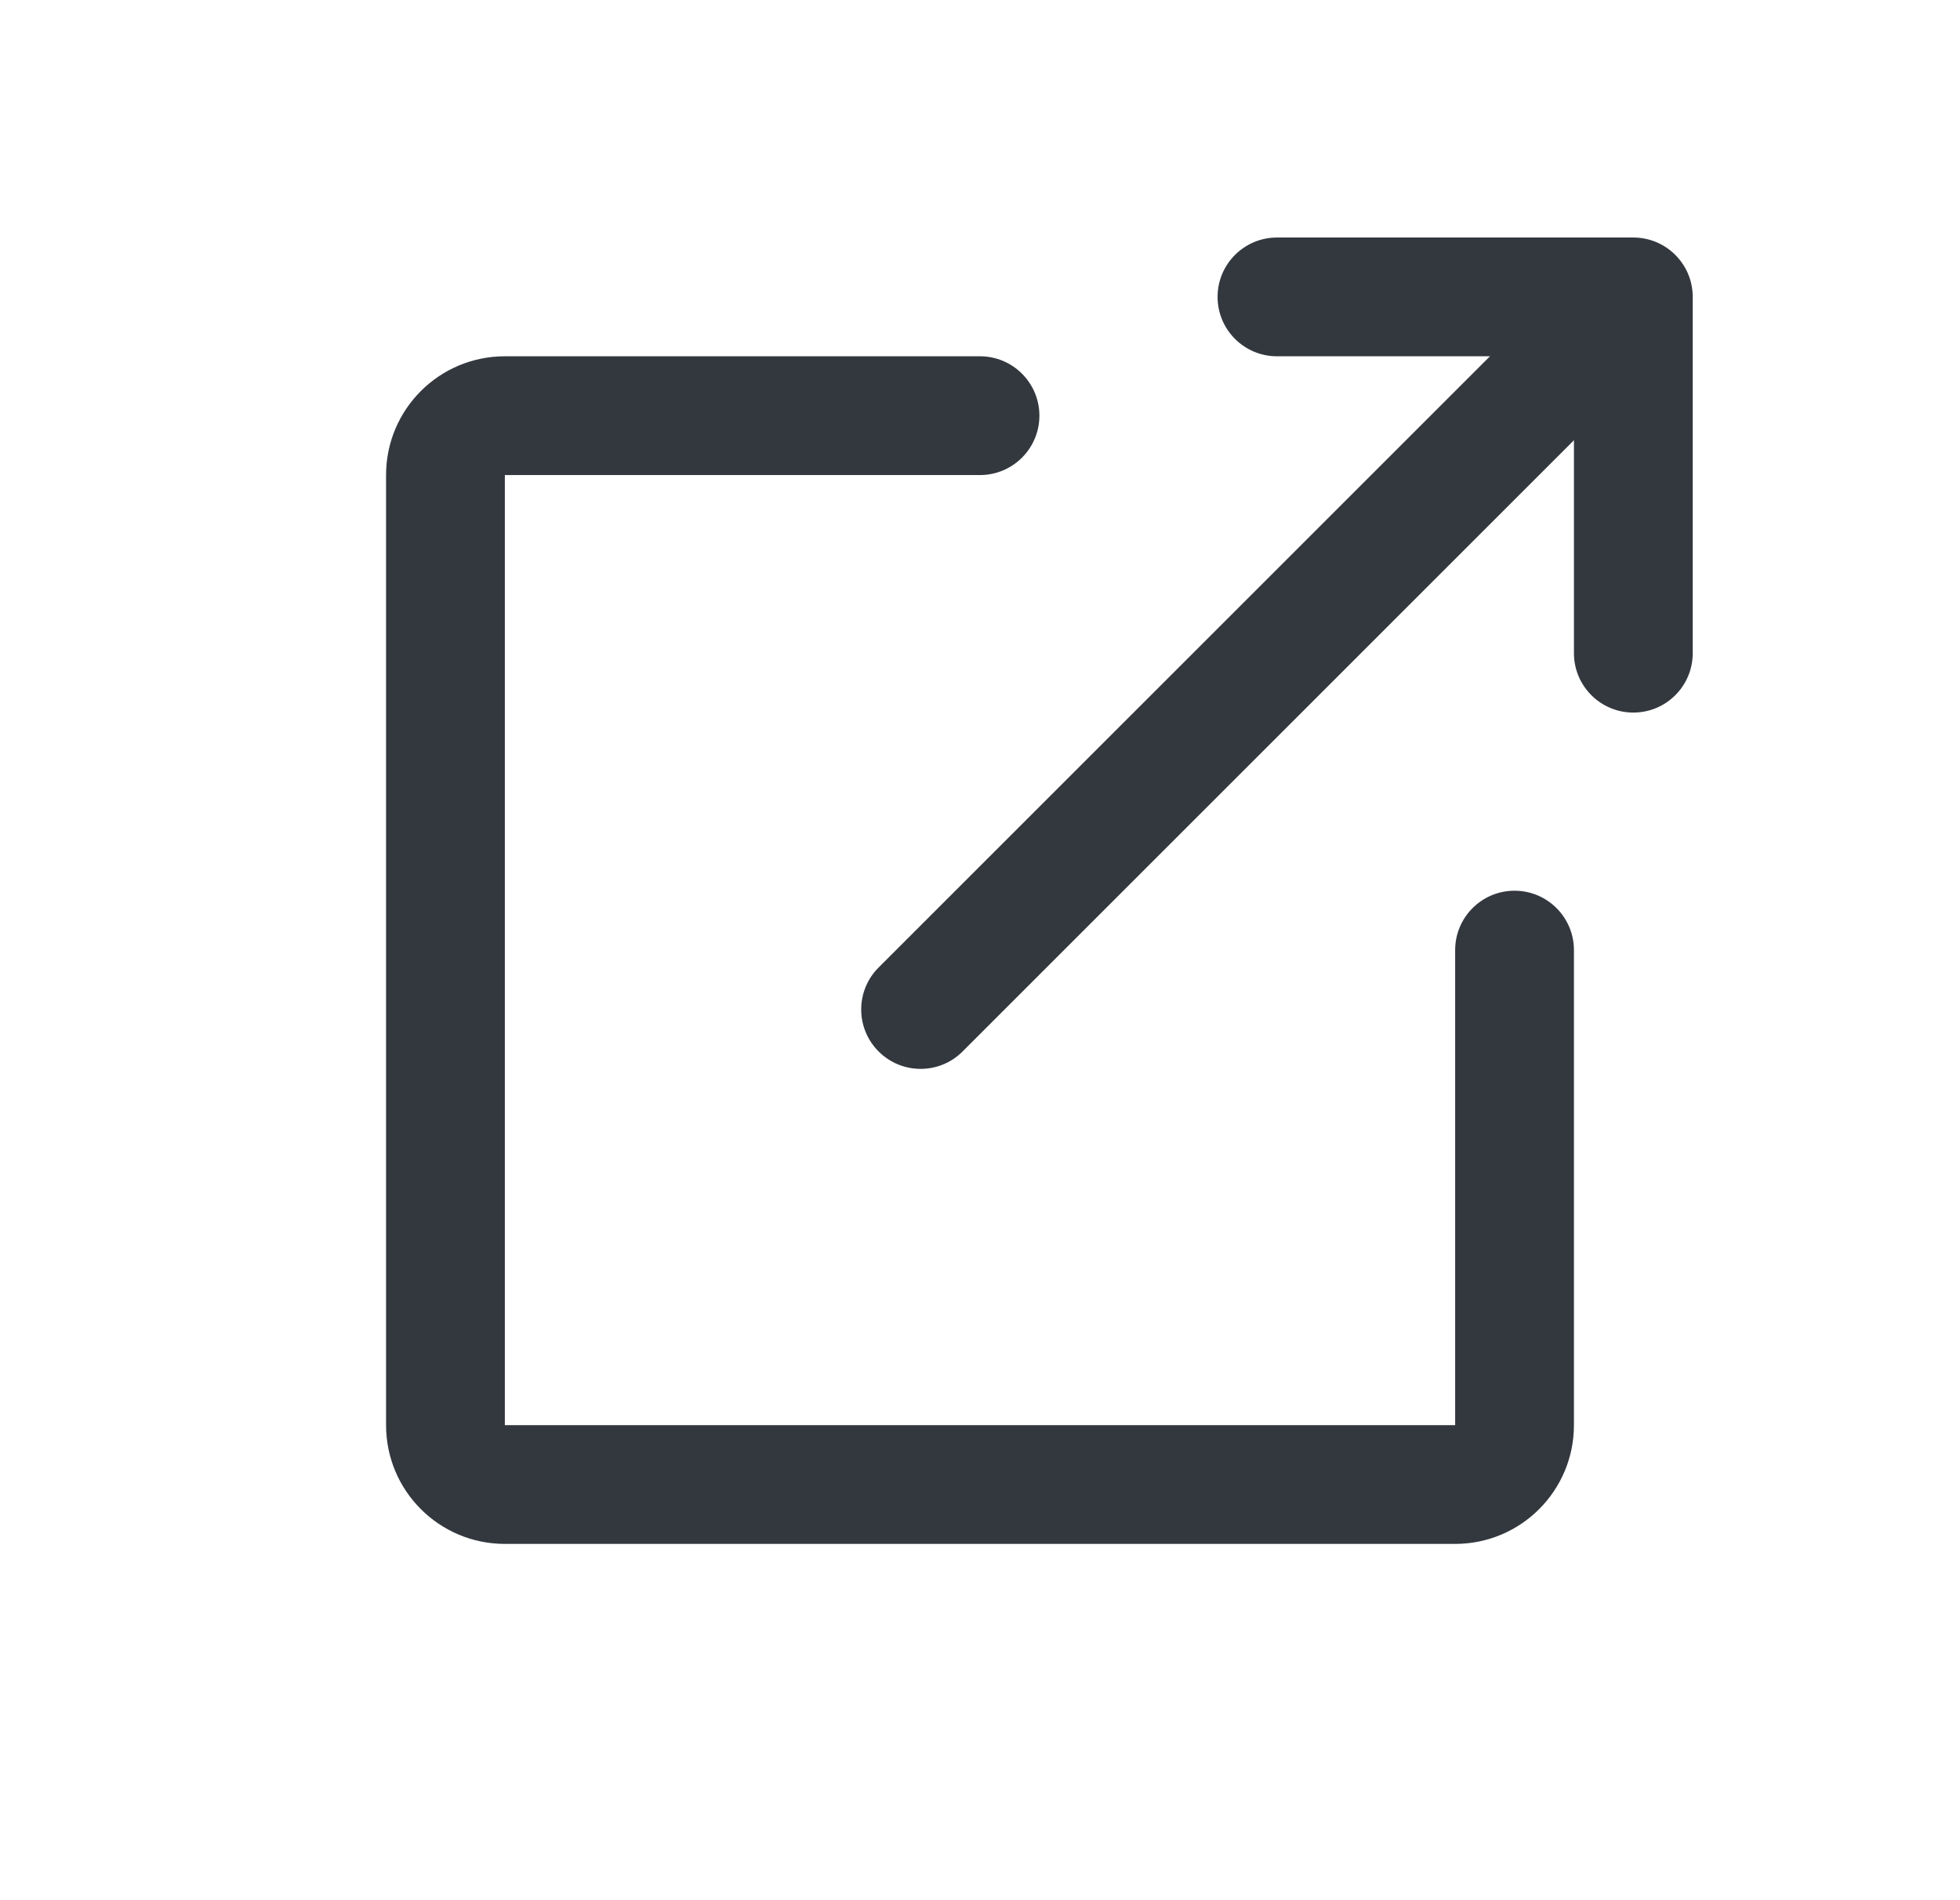
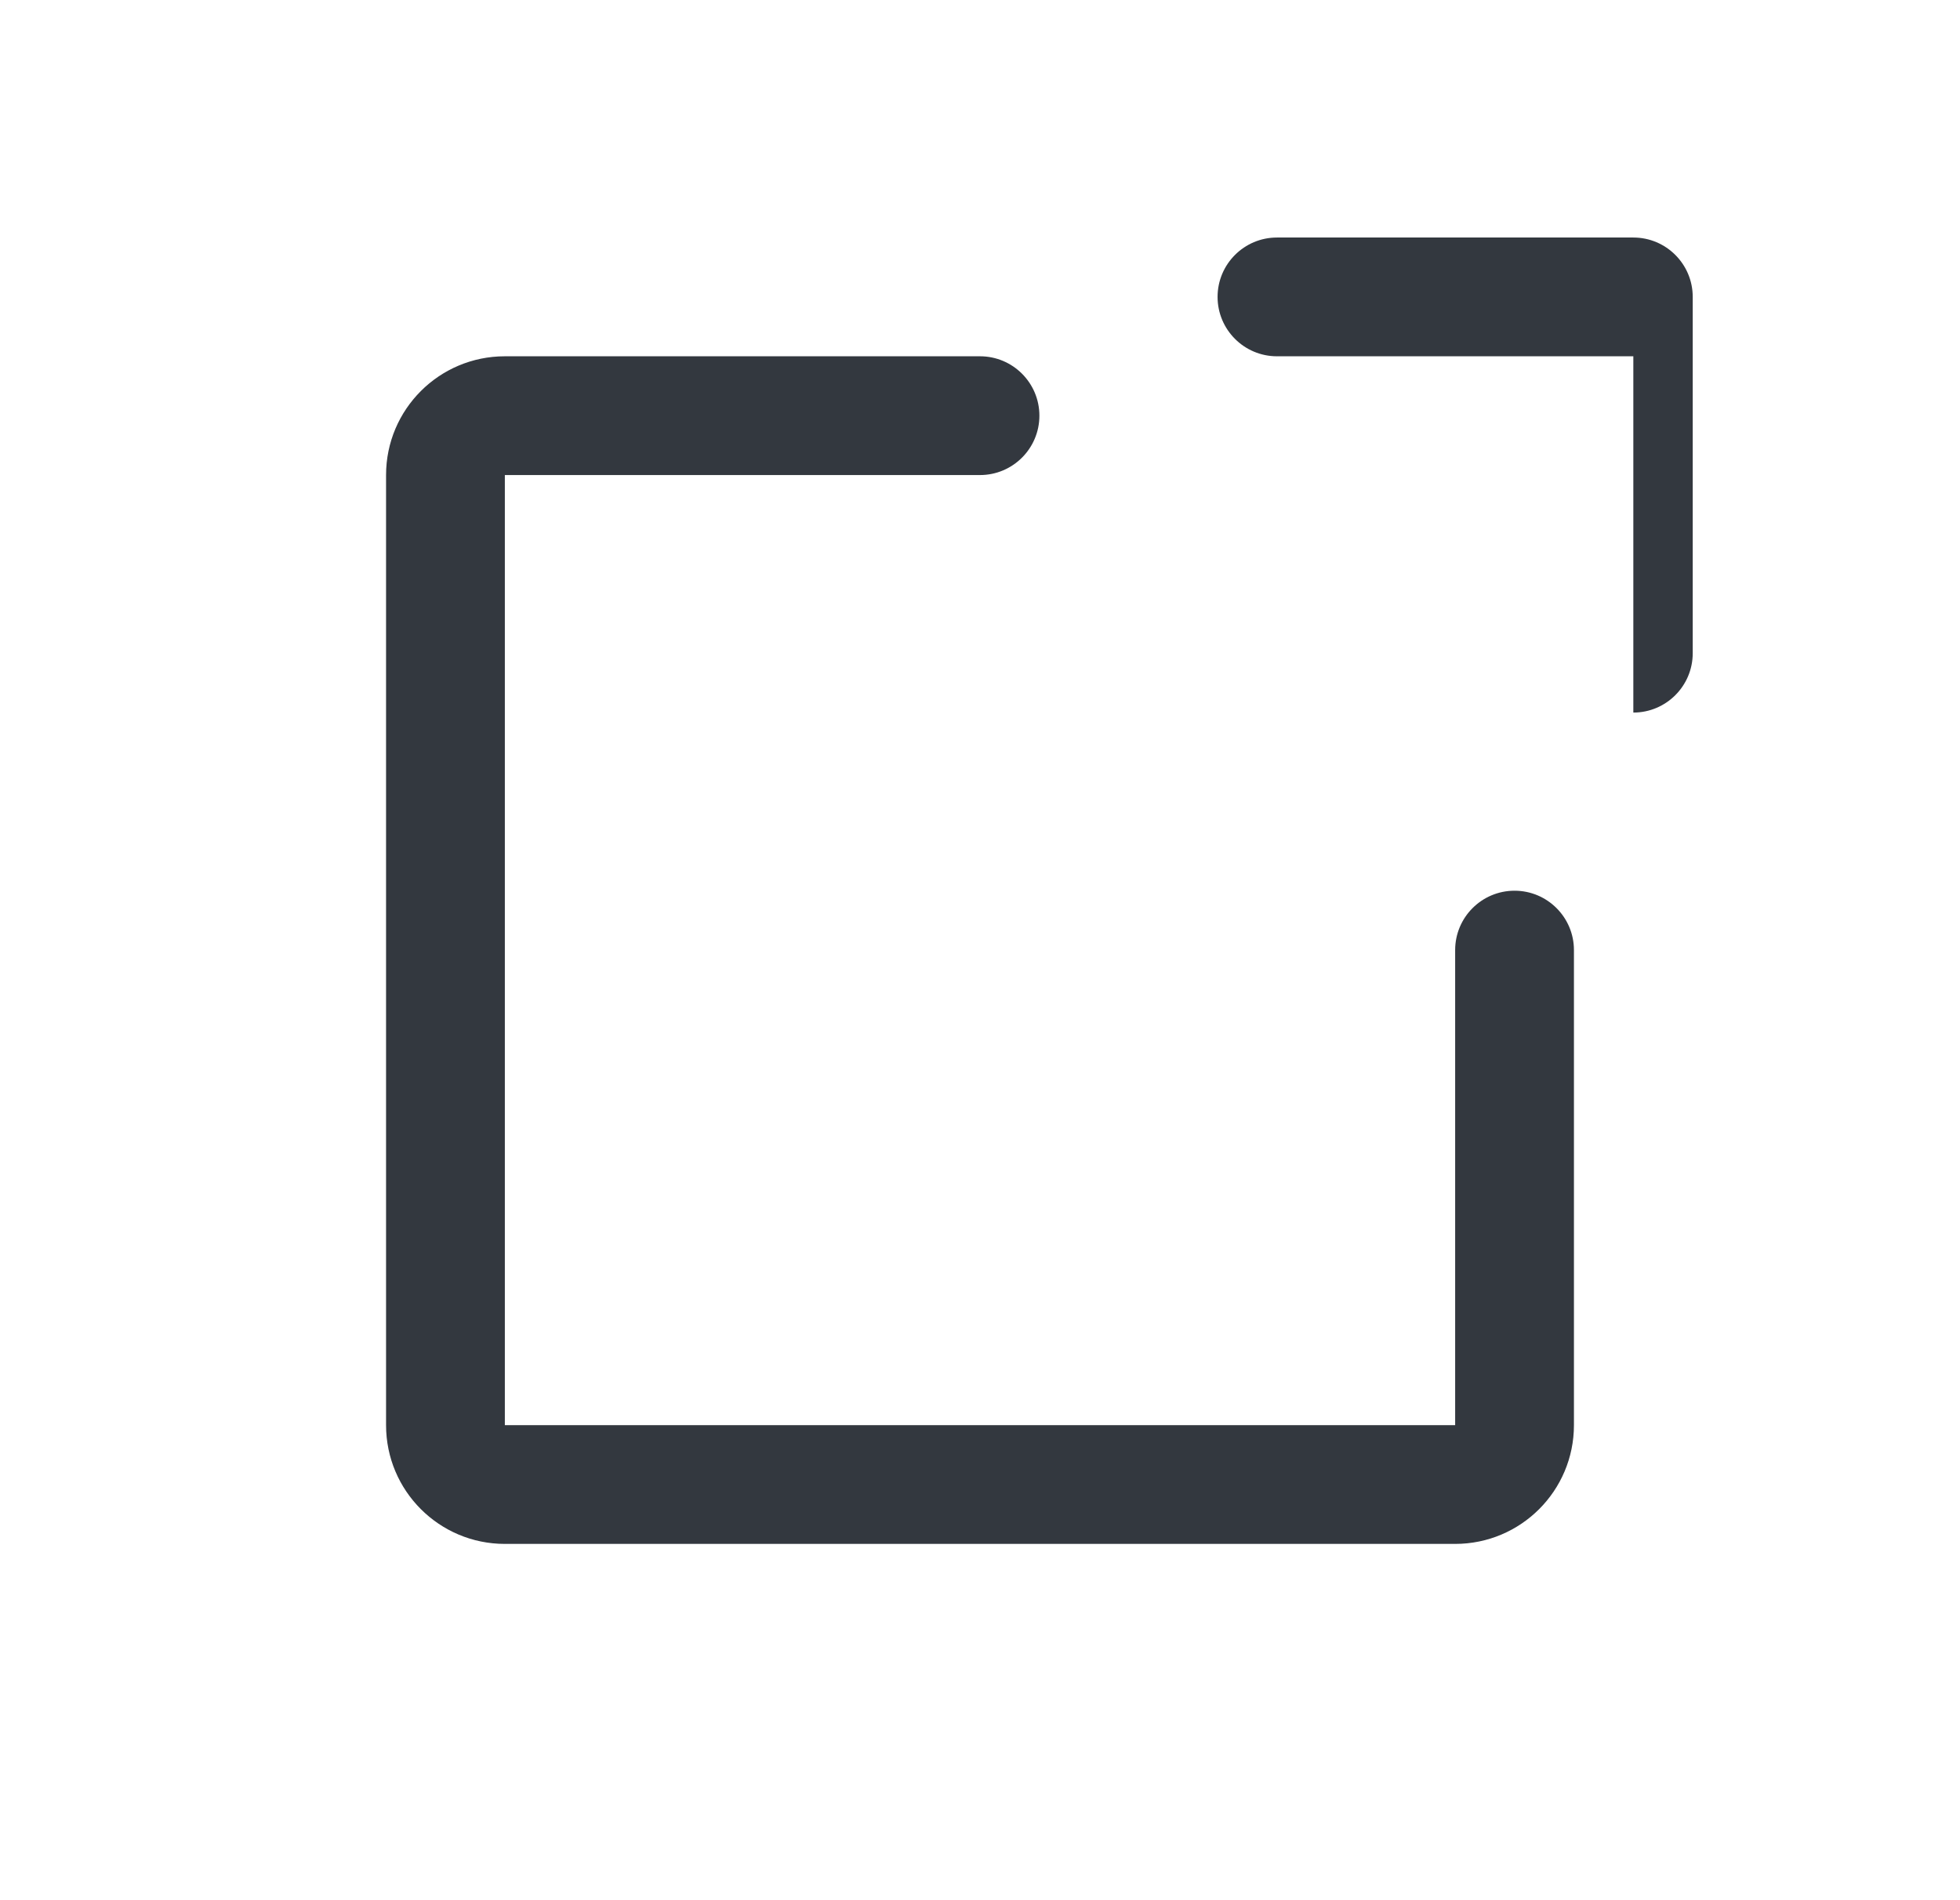
<svg xmlns="http://www.w3.org/2000/svg" width="33" height="32" viewBox="0 0 33 32" fill="none">
  <path fill-rule="evenodd" clip-rule="evenodd" d="M8.5 26C7.395 26 6.5 25.105 6.5 24L6.5 8C6.5 6.895 7.395 6 8.5 6H16.5C17.052 6 17.5 6.448 17.5 7C17.5 7.552 17.052 8 16.5 8H8.5V24H24.5V16C24.5 15.448 24.948 15 25.5 15C26.052 15 26.5 15.448 26.5 16V24C26.5 25.105 25.605 26 24.5 26H8.5Z" fill="#33383F" />
-   <path fill-rule="evenodd" clip-rule="evenodd" d="M20.5 5C20.5 4.448 20.948 4 21.5 4H27.5C28.052 4 28.5 4.448 28.5 5V11C28.5 11.552 28.052 12 27.5 12C26.948 12 26.5 11.552 26.5 11V6H21.5C20.948 6 20.5 5.552 20.5 5Z" fill="#33383F" />
-   <path fill-rule="evenodd" clip-rule="evenodd" d="M27.207 5.293C27.598 5.683 27.598 6.317 27.207 6.707L16.207 17.707C15.817 18.098 15.183 18.098 14.793 17.707C14.402 17.317 14.402 16.683 14.793 16.293L25.793 5.293C26.183 4.902 26.817 4.902 27.207 5.293Z" fill="#33383F" />
+   <path fill-rule="evenodd" clip-rule="evenodd" d="M20.5 5C20.5 4.448 20.948 4 21.5 4H27.5C28.052 4 28.5 4.448 28.5 5V11C28.5 11.552 28.052 12 27.5 12V6H21.5C20.948 6 20.5 5.552 20.5 5Z" fill="#33383F" />
</svg>